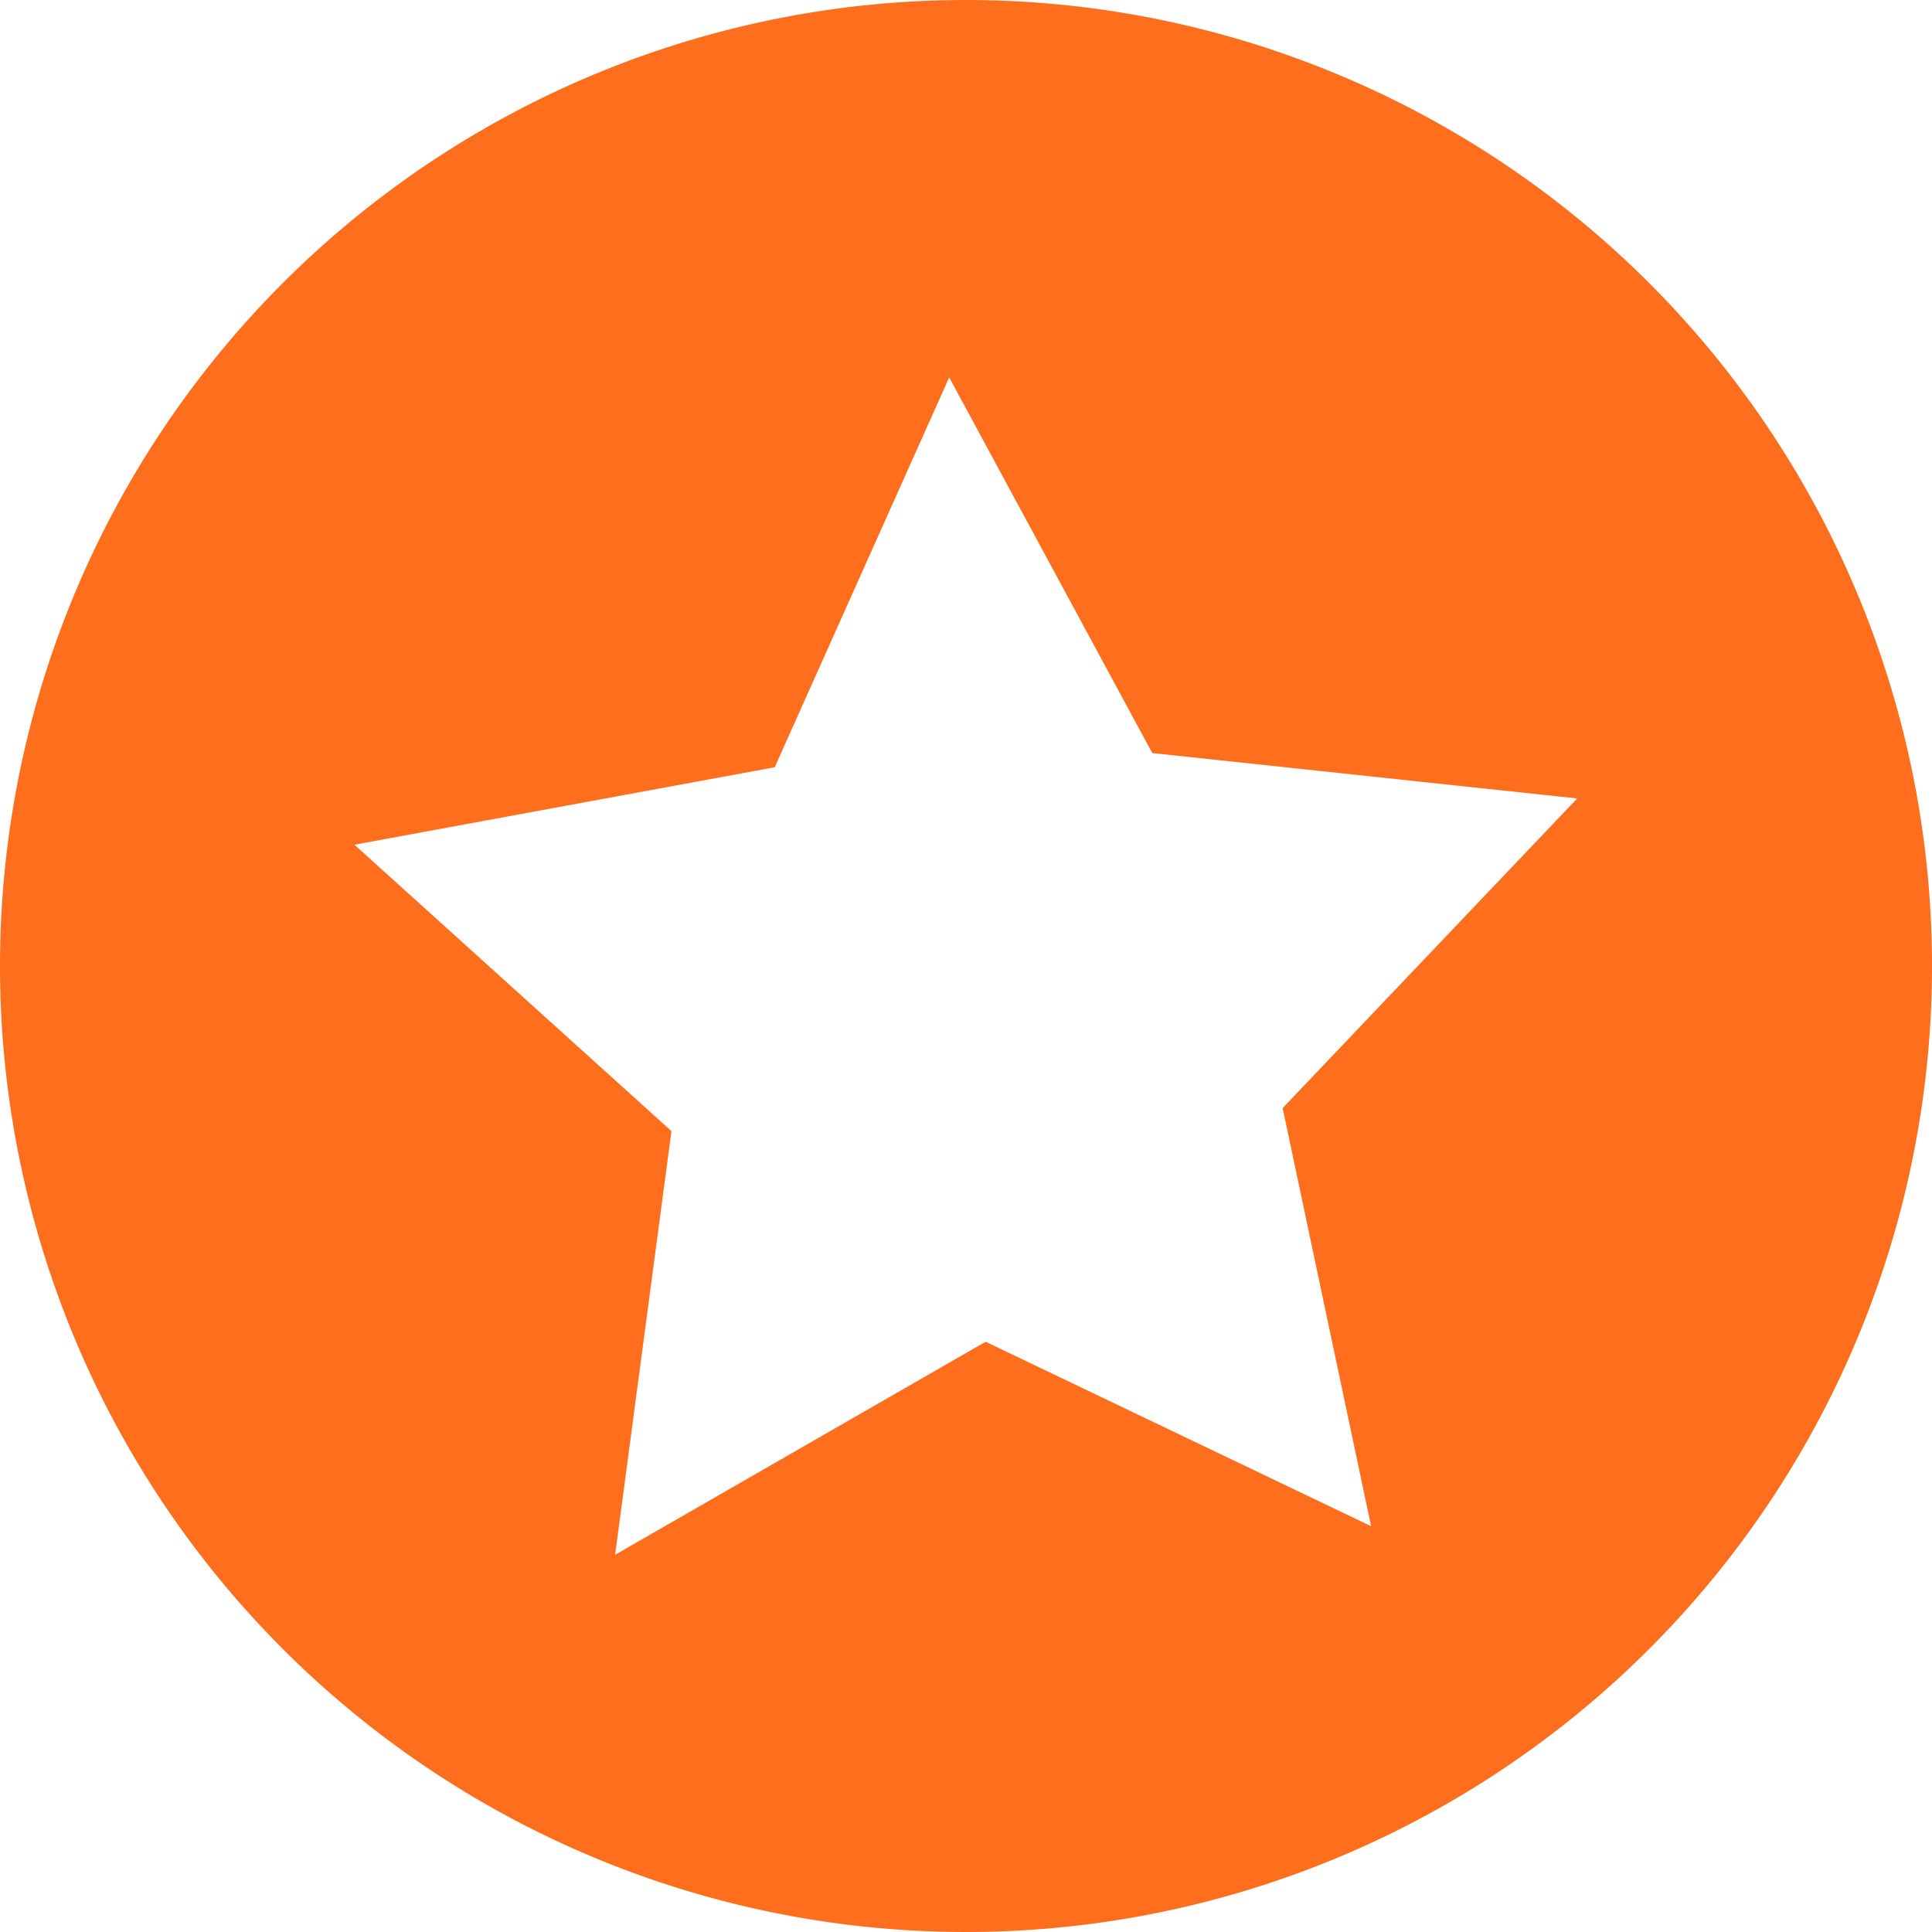
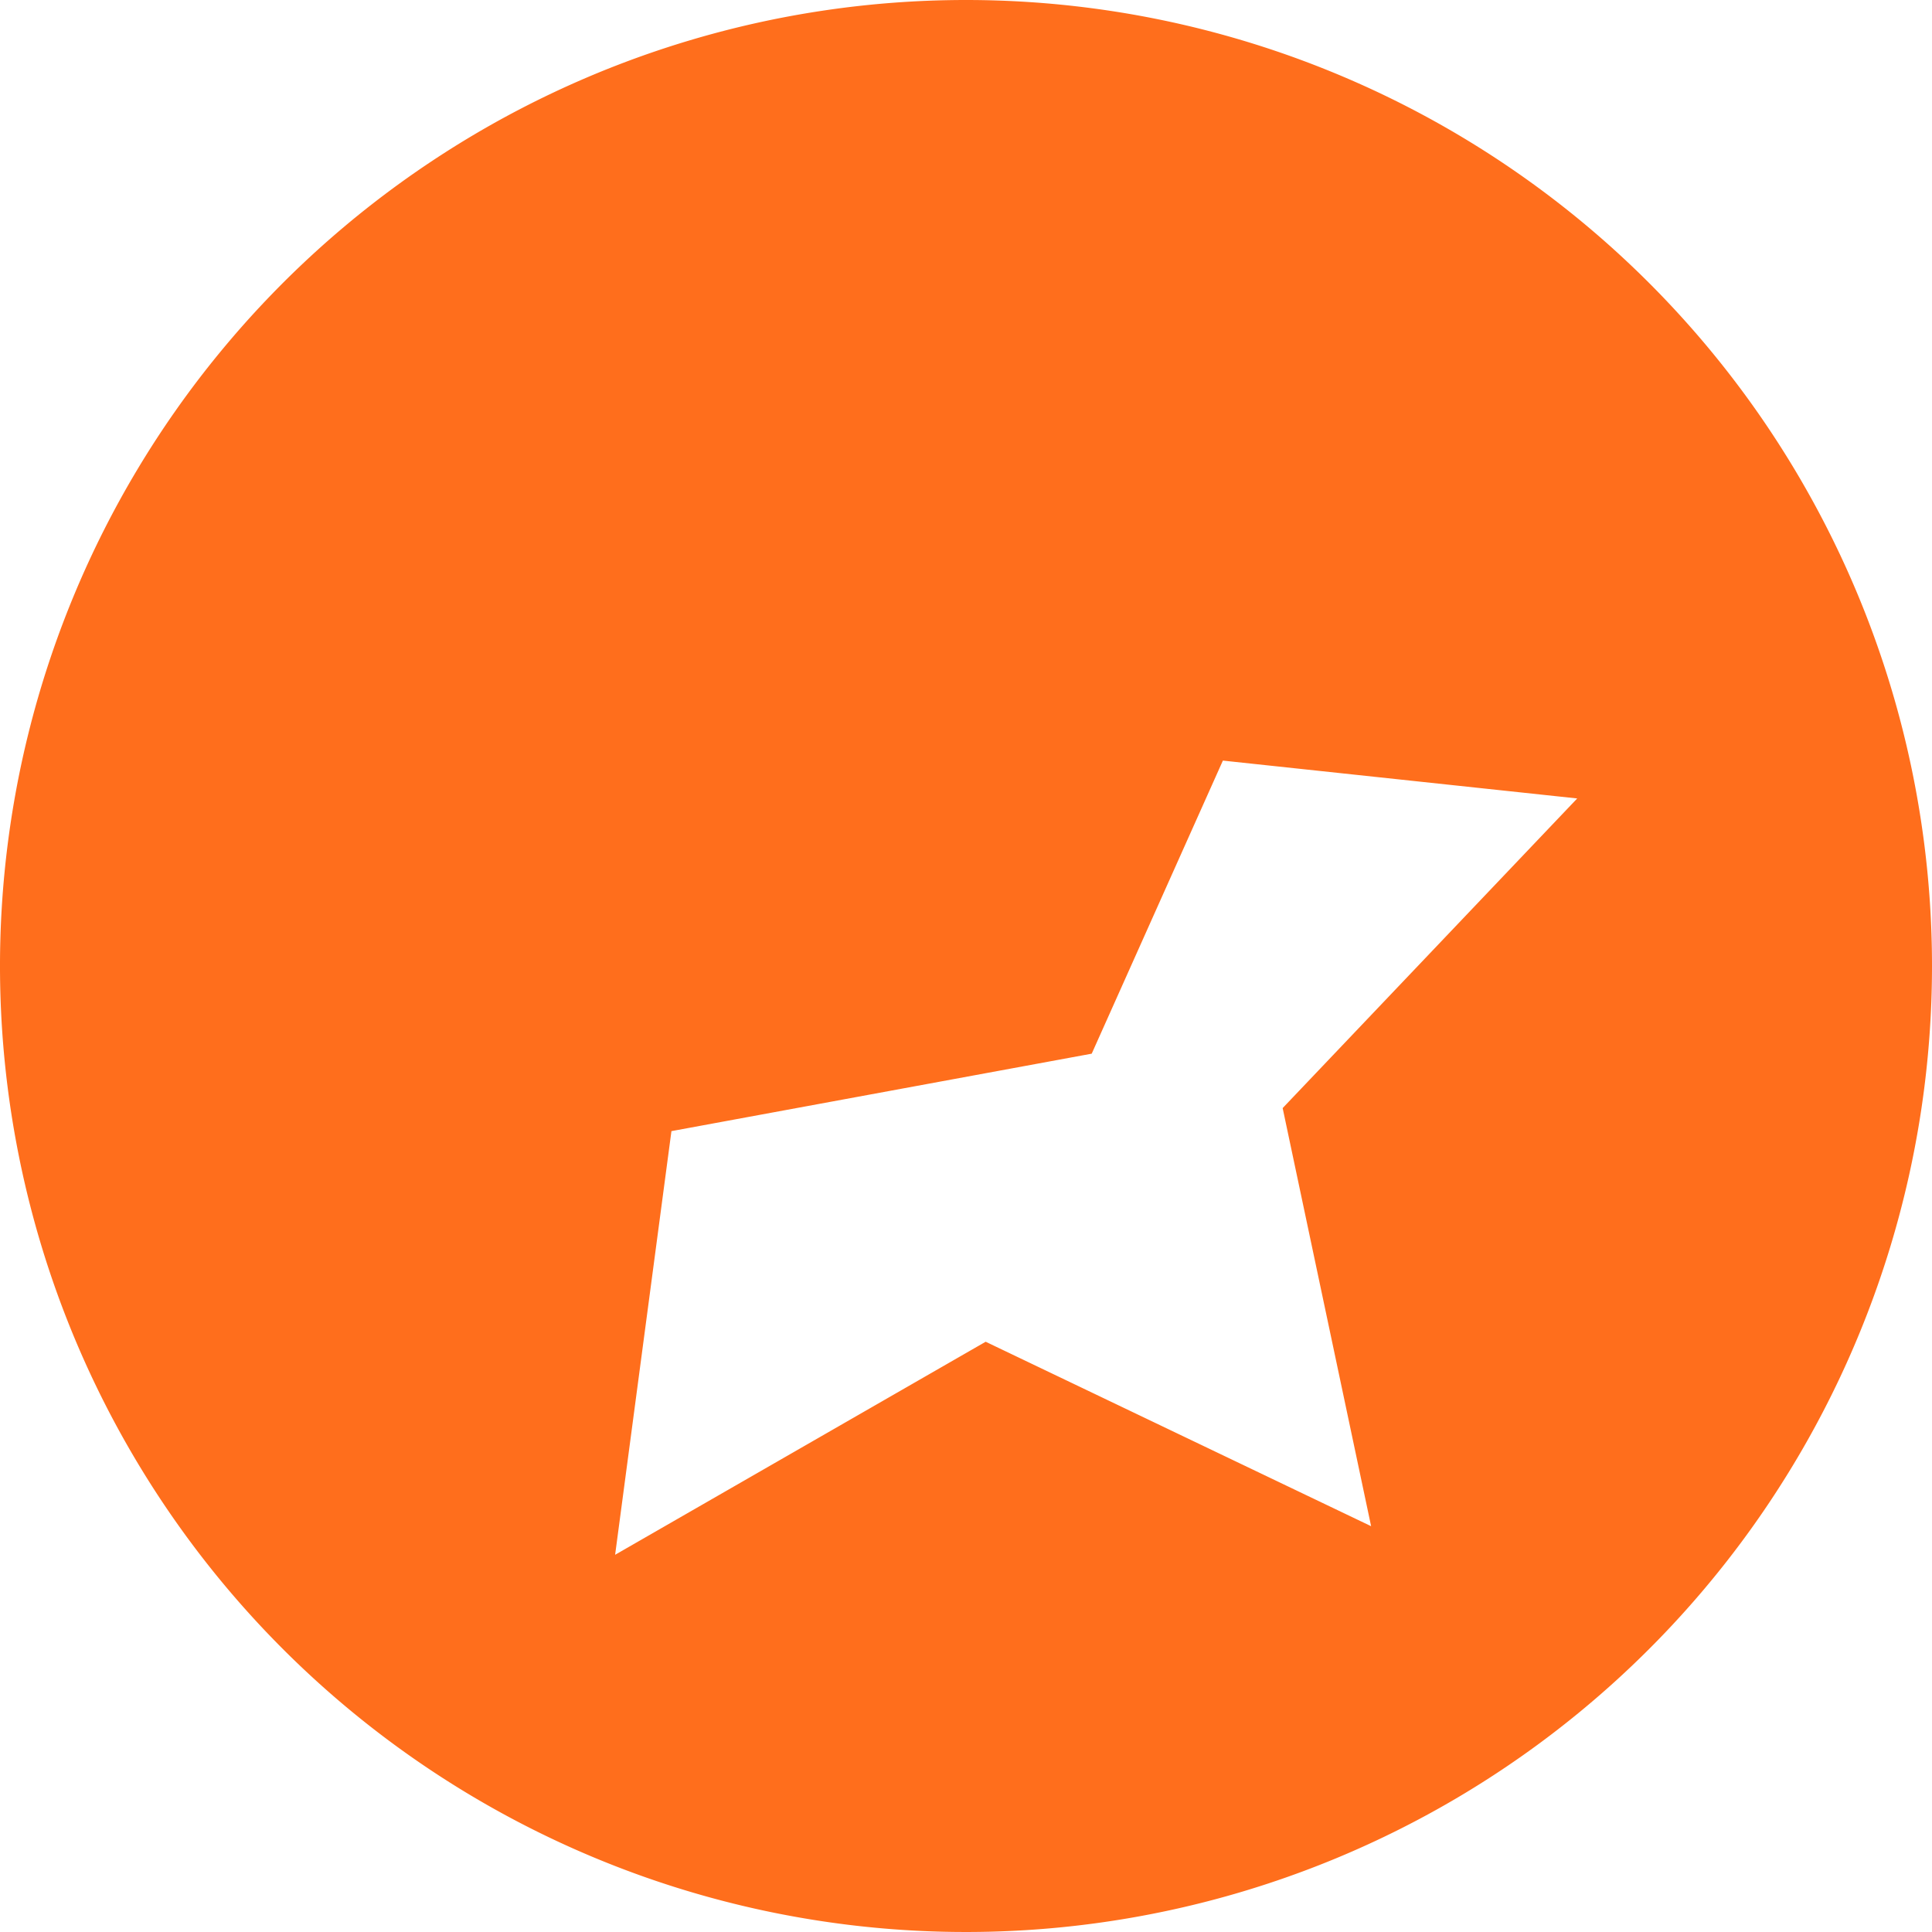
<svg xmlns="http://www.w3.org/2000/svg" id="Layer_1" data-name="Layer 1" viewBox="0 0 223 223">
  <defs>
    <style>.cls-1{fill:#ff6e1c;}</style>
  </defs>
  <title>get-feedback-icon</title>
-   <path class="cls-1" d="M111.5,0A111.5,111.5,0,1,0,223,111.5,111.5,111.5,0,0,0,111.5,0Zm46.76,176.16-44.49-21.29L71,179.46l6.5-48.9L40.91,97.5l48.51-8.94,20.14-45L133,86.92l49.05,5.24-34,35.74Z" />
+   <path class="cls-1" d="M111.5,0A111.5,111.5,0,1,0,223,111.5,111.5,111.5,0,0,0,111.5,0Zm46.76,176.16-44.49-21.29L71,179.46l6.5-48.9l48.51-8.94,20.14-45L133,86.92l49.05,5.24-34,35.74Z" />
</svg>